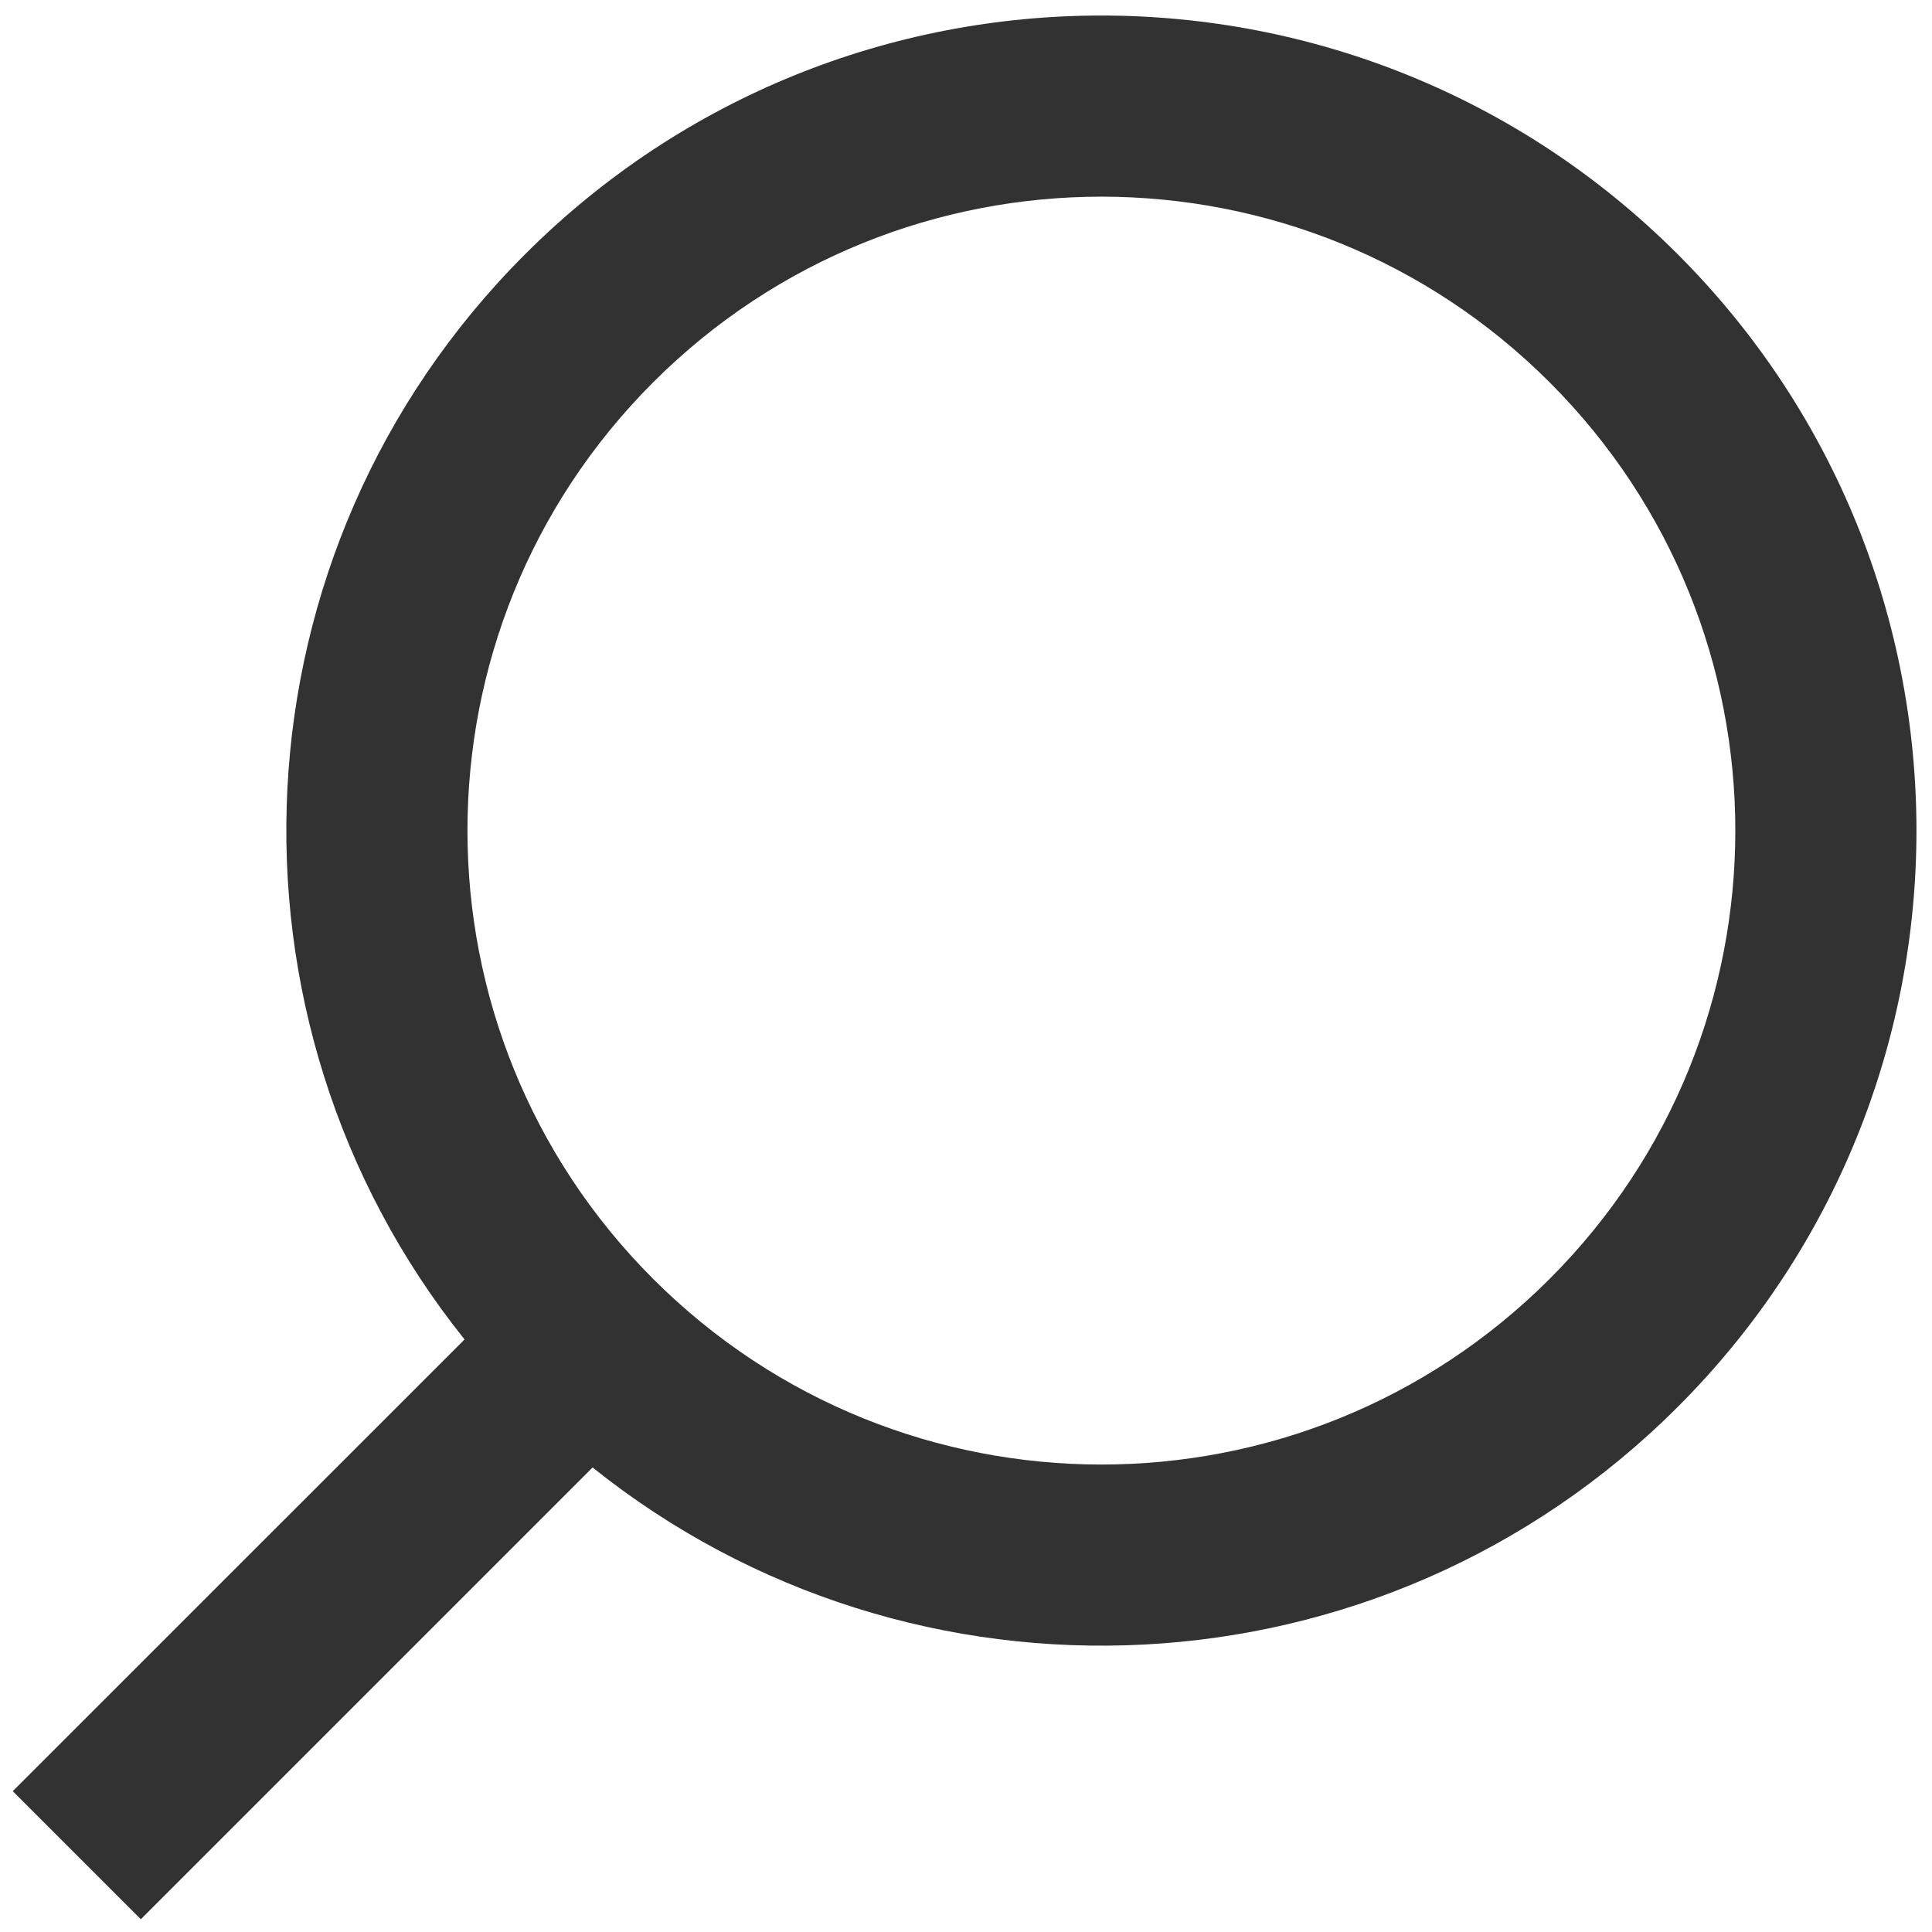
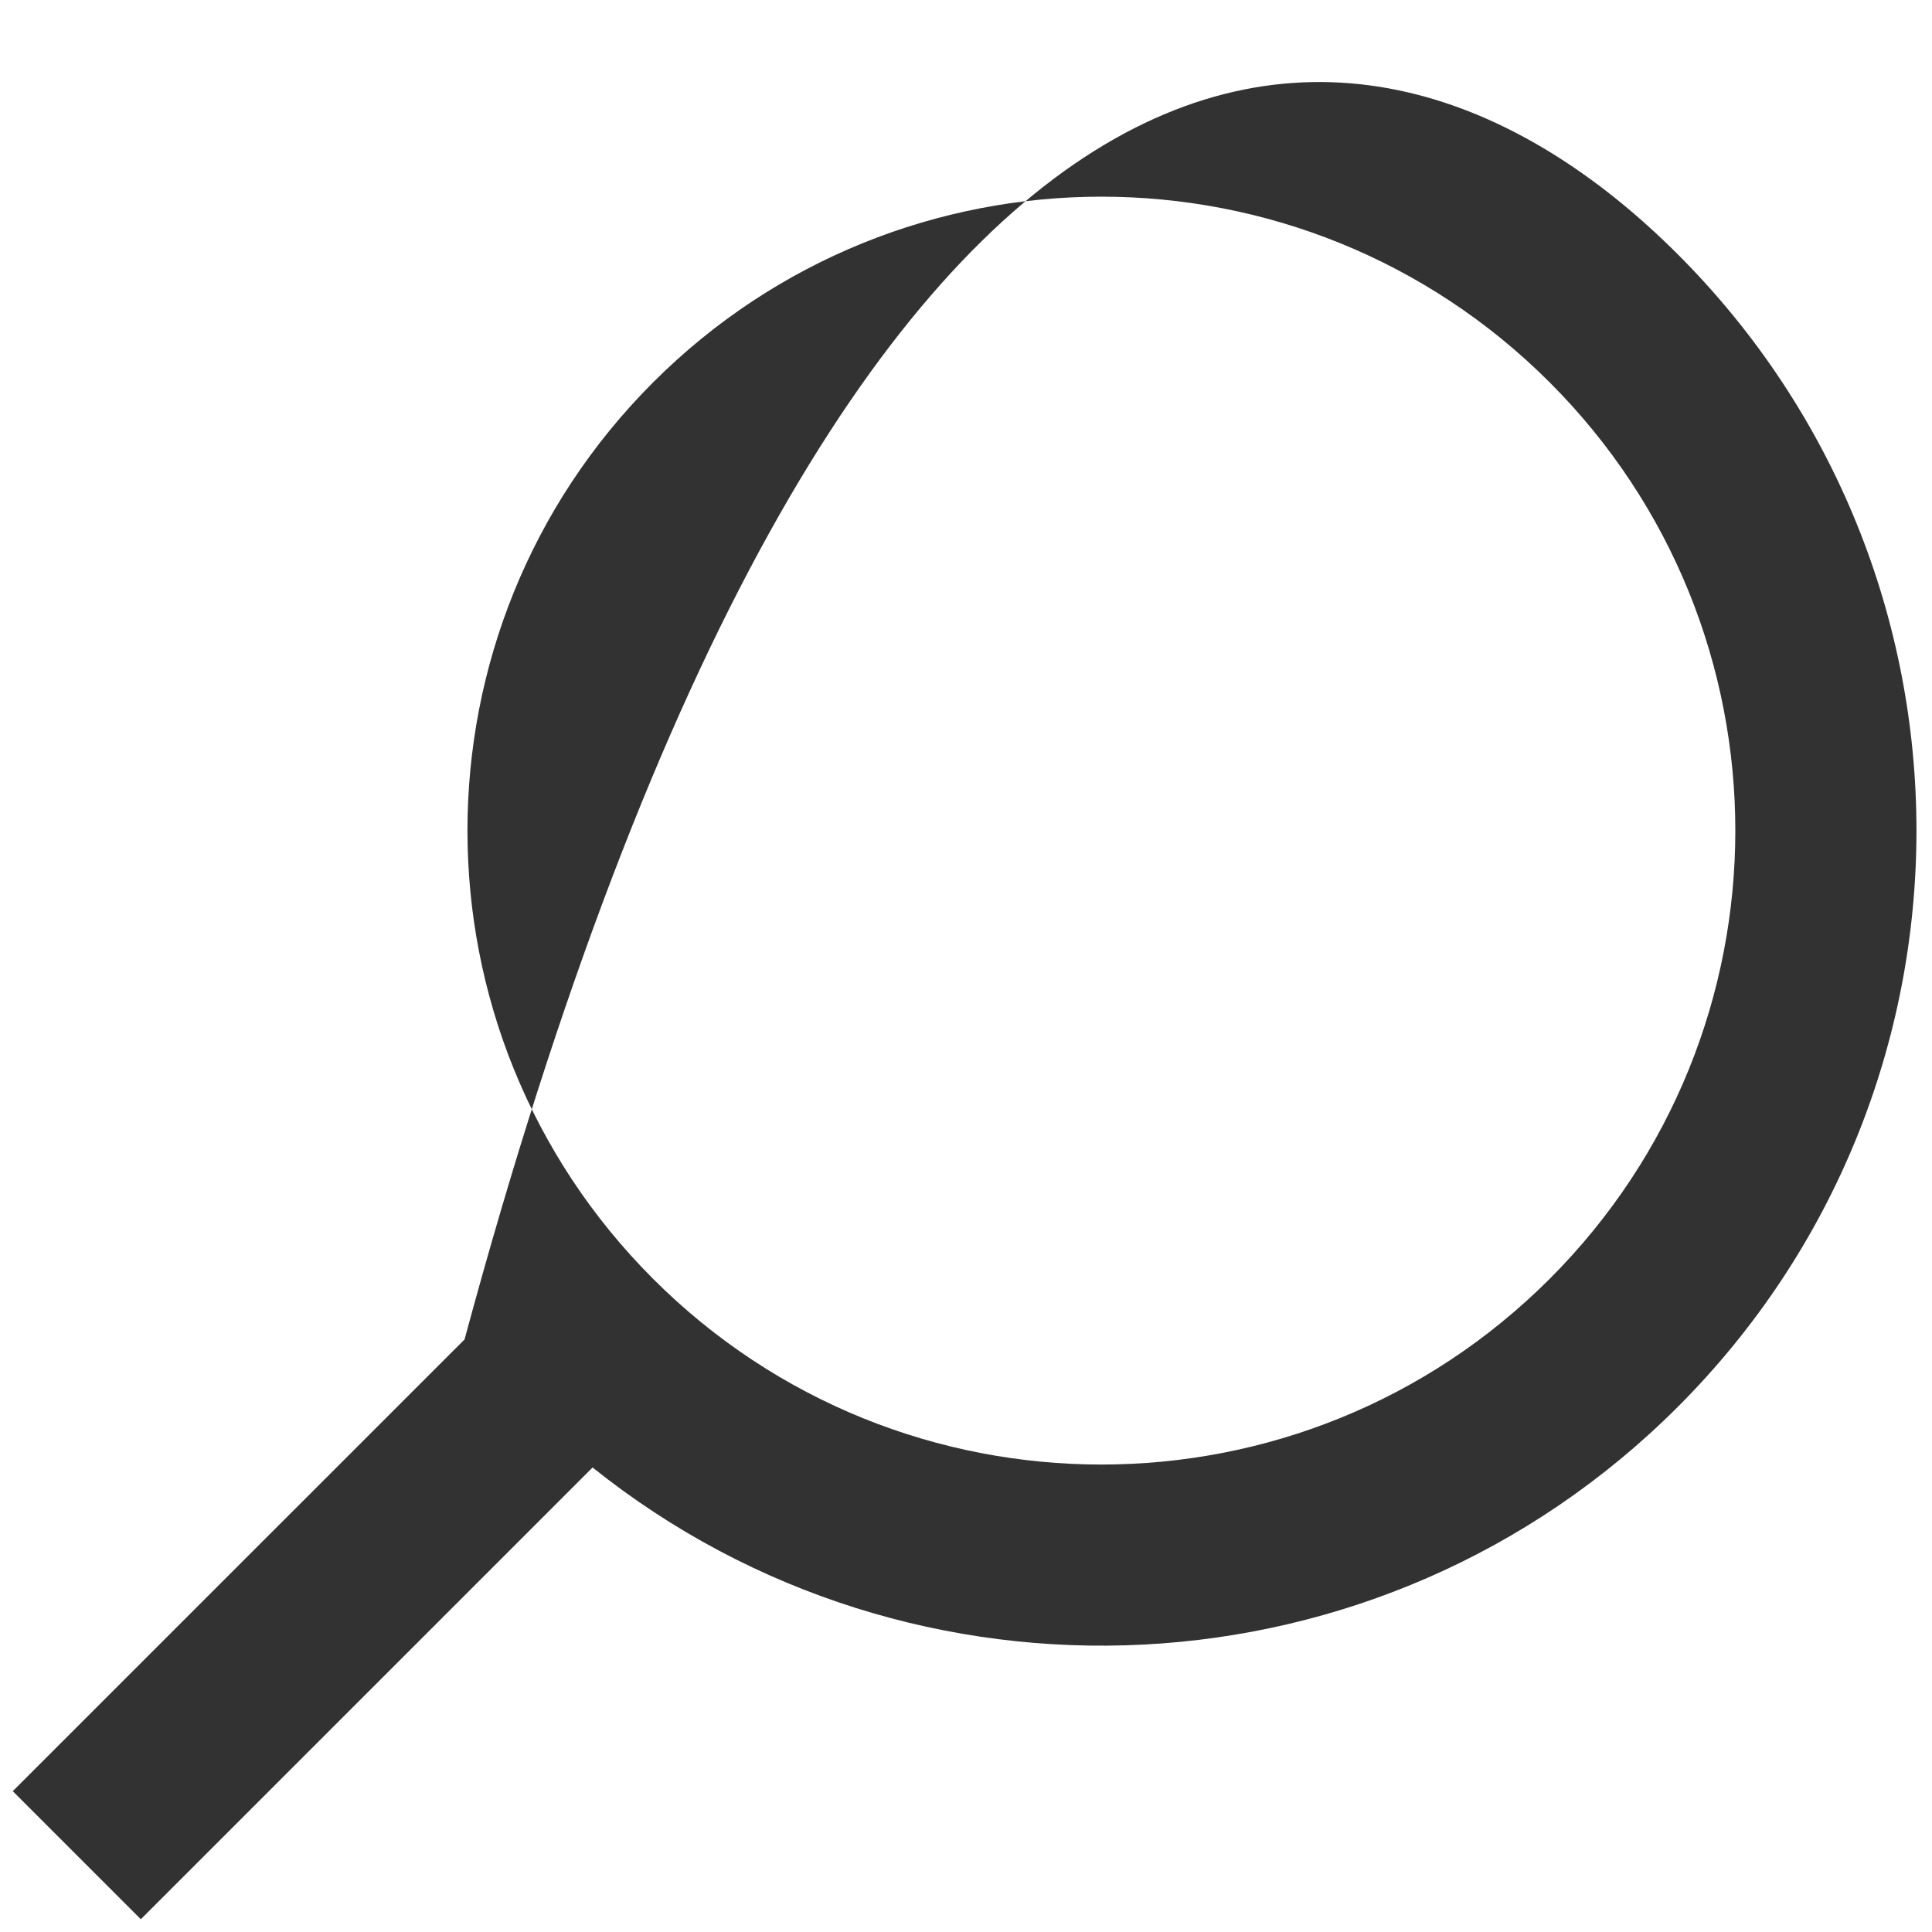
<svg xmlns="http://www.w3.org/2000/svg" width="32px" height="32px" viewBox="0 0 32 32" version="1.1">
  <title>Combined Shape</title>
  <desc>Created with Sketch.</desc>
  <g id="Website" stroke="none" stroke-width="1" fill="none" fill-rule="evenodd">
    <g id="Stories" transform="translate(-115, -504)" fill="#323232" fill-rule="nonzero">
      <g id="Group-5" transform="translate(106, 497)">
        <g id="Group-4" transform="translate(23.707, 24.293) rotate(45) translate(-23.707, -24.293) translate(9.707, 5.293)">
-           <path d="M14,0.5 C21.456,0.5 27.5,6.544 27.5,14 C27.5,20.949 22.25,26.671 15.5,27.418 L15.5,38 L12.5,38 L12.501,27.418 C5.75,26.672 0.5,20.949 0.5,14 C0.5,6.544 6.544,0.5 14,0.5 Z M14,3.5 C8.201,3.5 3.5,8.201 3.5,14 C3.5,19.799 8.201,24.5 14,24.5 C19.799,24.5 24.5,19.799 24.5,14 C24.5,8.201 19.799,3.5 14,3.5 Z" id="Combined-Shape" />
+           <path d="M14,0.5 C21.456,0.5 27.5,6.544 27.5,14 C27.5,20.949 22.25,26.671 15.5,27.418 L15.5,38 L12.5,38 L12.501,27.418 C0.5,6.544 6.544,0.5 14,0.5 Z M14,3.5 C8.201,3.5 3.5,8.201 3.5,14 C3.5,19.799 8.201,24.5 14,24.5 C19.799,24.5 24.5,19.799 24.5,14 C24.5,8.201 19.799,3.5 14,3.5 Z" id="Combined-Shape" />
        </g>
      </g>
    </g>
  </g>
</svg>